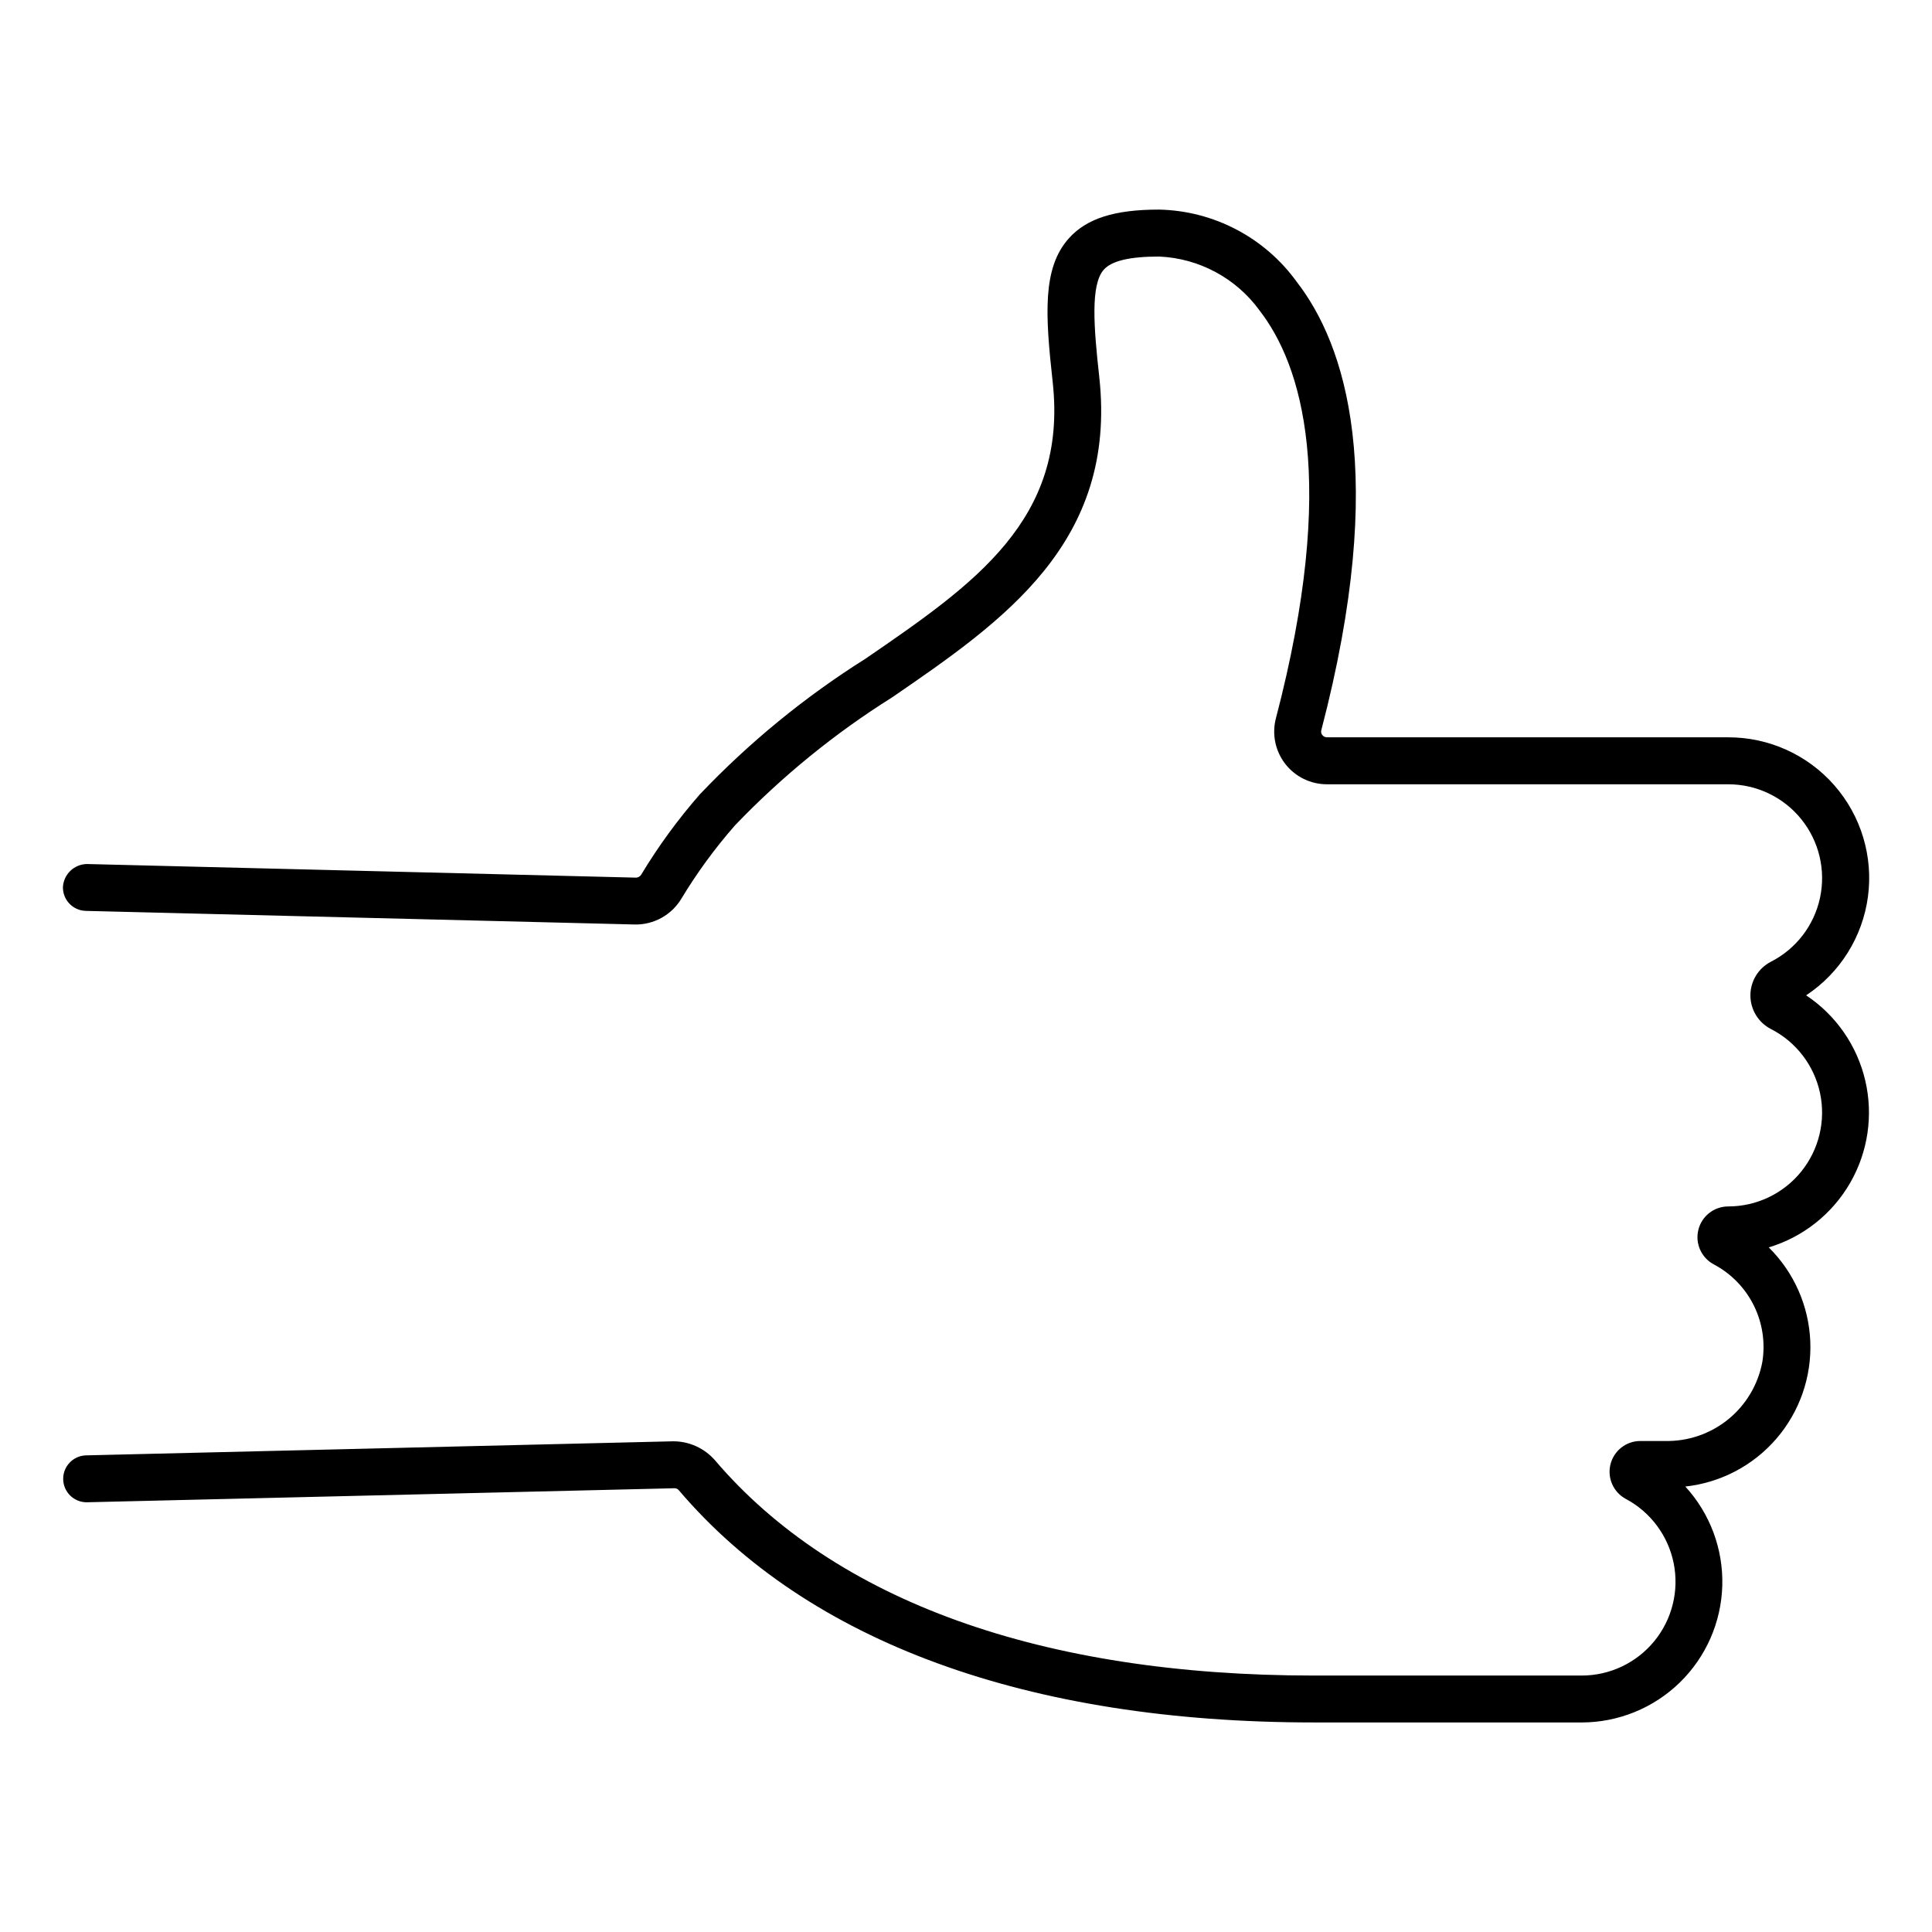
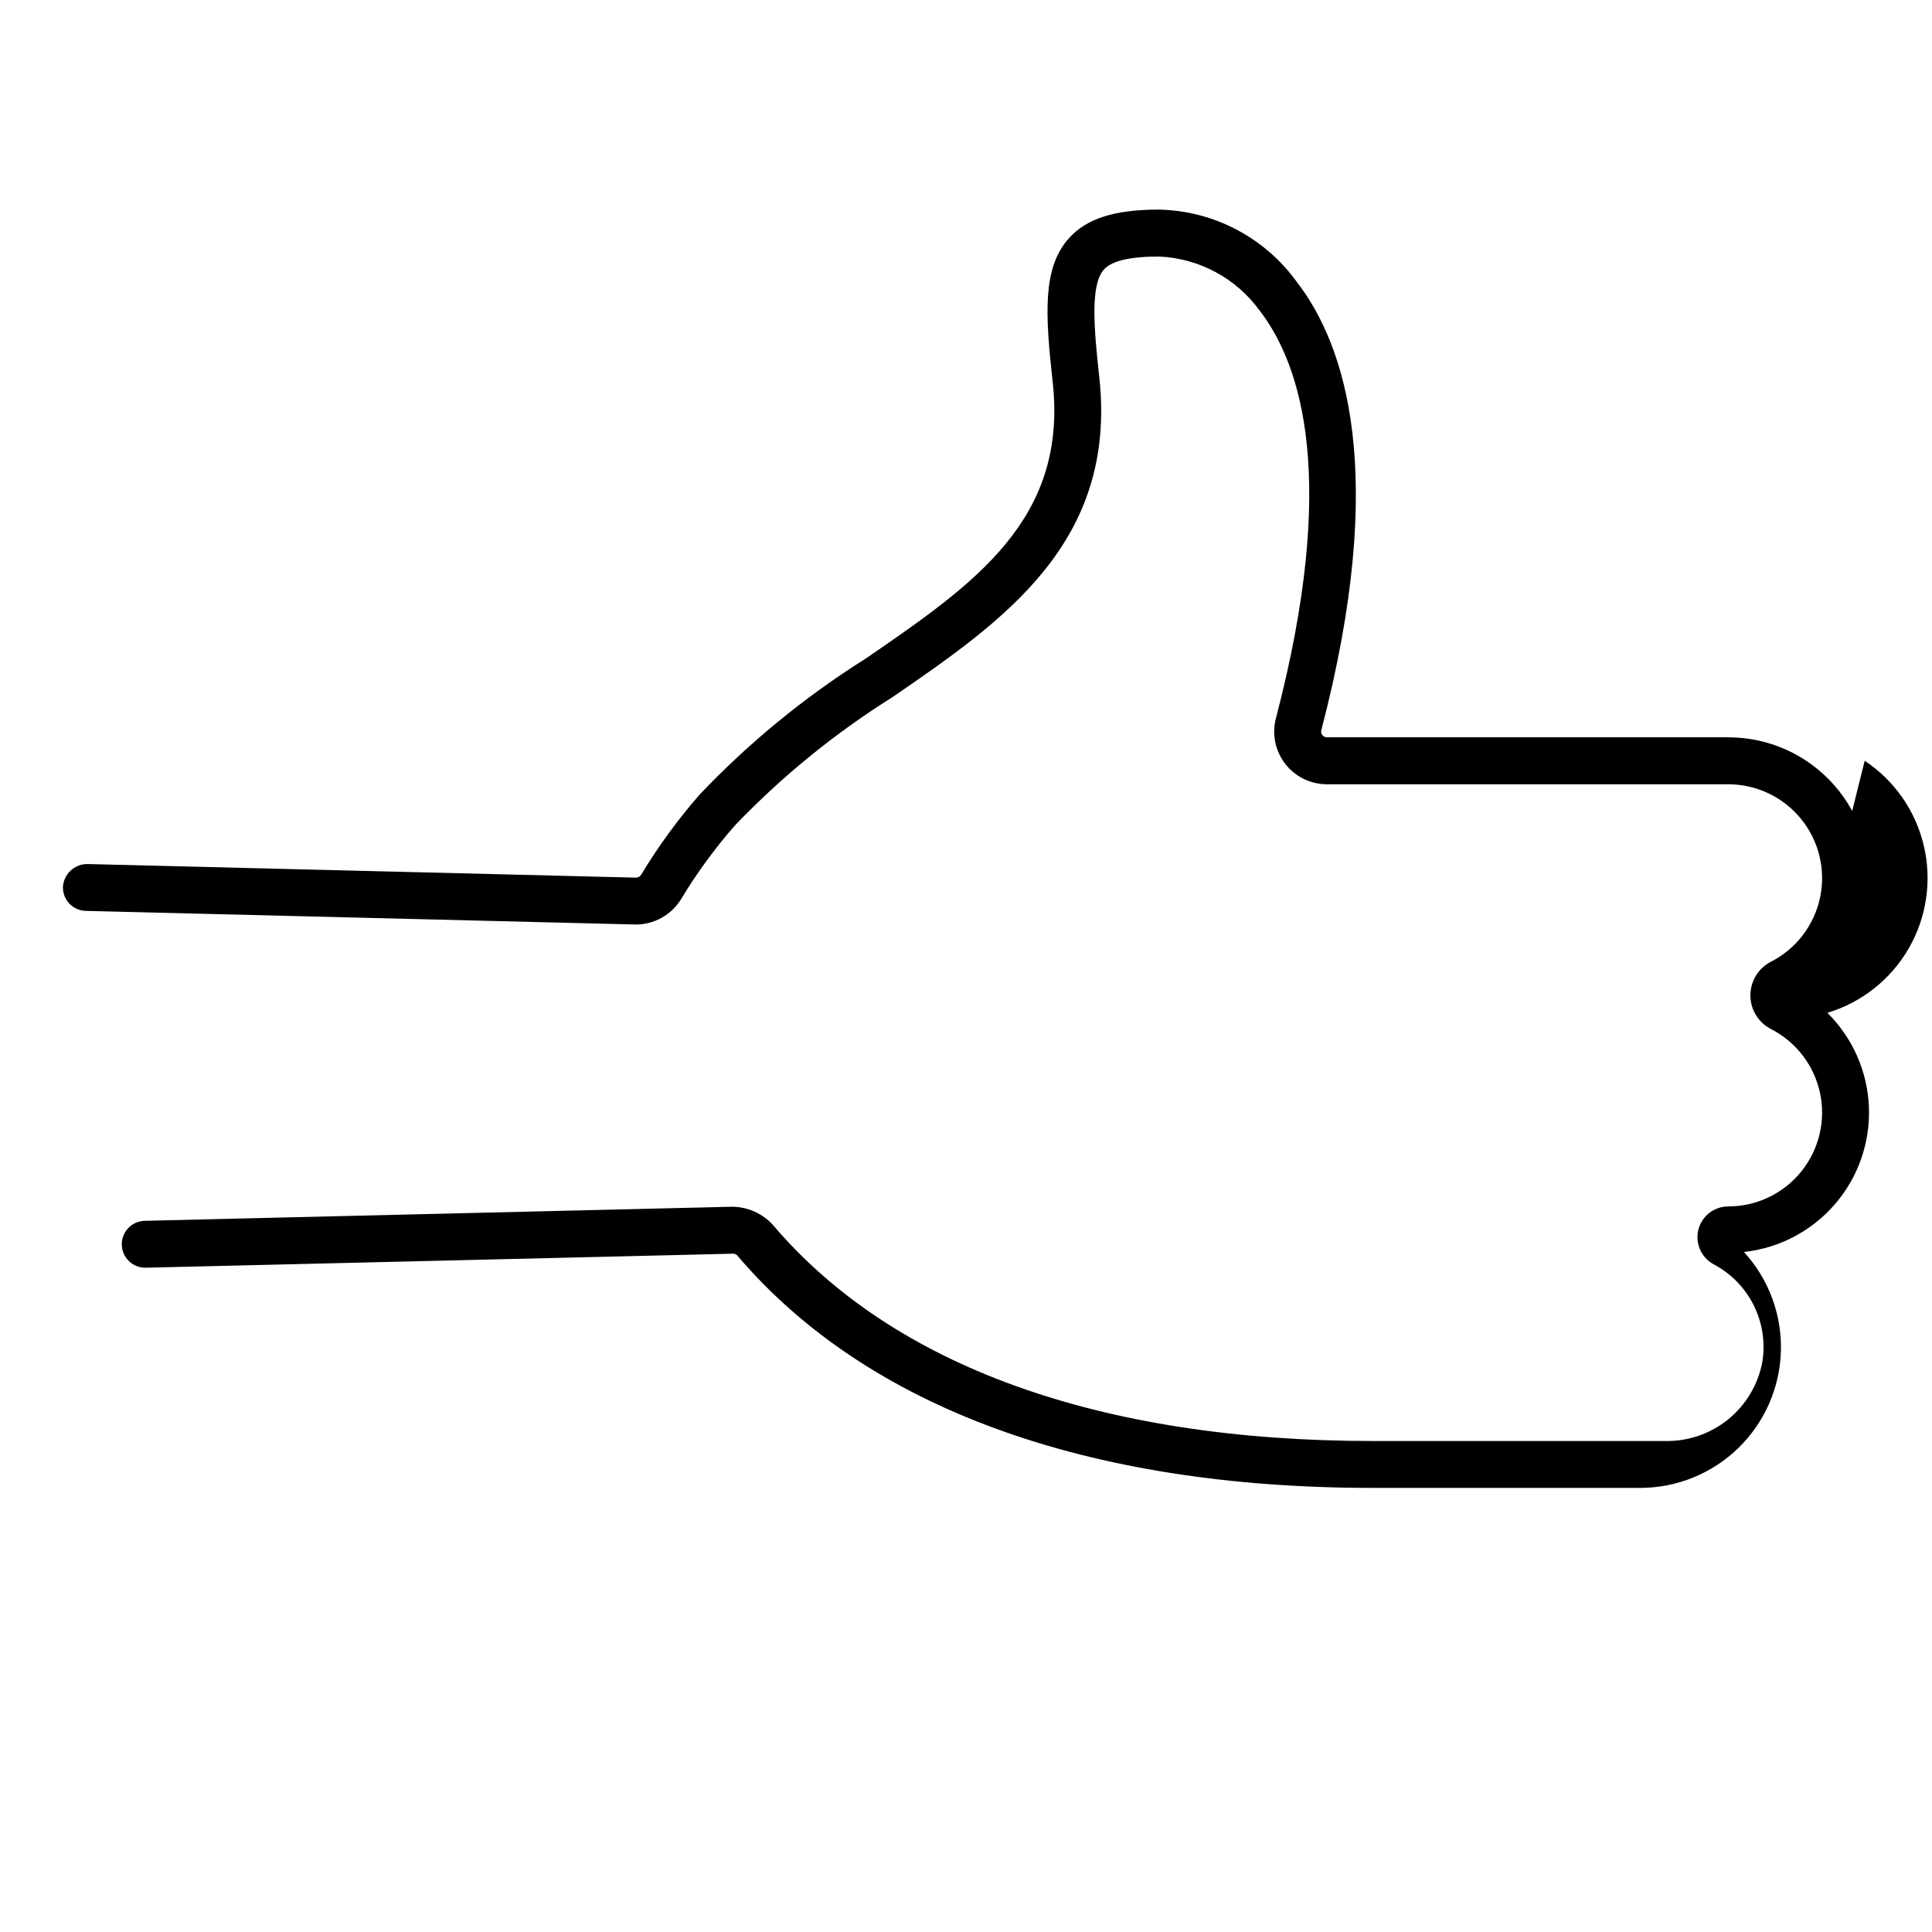
<svg xmlns="http://www.w3.org/2000/svg" fill="#000000" width="800px" height="800px" version="1.1" viewBox="144 144 512 512">
-   <path d="m622.65 407.77c8.973-5.938 14.941-15.465 16.375-26.129 1.43-10.664-1.816-21.43-8.906-29.523-7.09-8.094-17.332-12.73-28.09-12.719h-106.36c-0.488 0-0.949-0.227-1.246-0.617-0.285-0.355-0.387-0.824-0.266-1.262 17.824-68.172 6.324-102.23-6.481-118.79-8.484-11.777-22.016-18.883-36.531-19.184-11.801 0-19.145 2.348-23.875 7.598-7.055 7.859-6.273 20.199-4.297 38.102 4.031 36.508-20.816 53.551-49.559 73.289-16.09 10.117-30.855 22.207-43.953 35.98-5.789 6.613-10.98 13.723-15.516 21.246-0.289 0.484-0.797 0.793-1.355 0.824l-145.54-3.609c-3.375 0.047-6.148 2.68-6.371 6.047-0.09 3.43 2.617 6.281 6.047 6.371l145.52 3.606 0.004 0.004c5.027 0.078 9.719-2.523 12.312-6.832 4.156-6.891 8.918-13.398 14.223-19.449 12.438-12.977 26.43-24.375 41.66-33.93 29.348-20.152 59.695-40.988 54.871-84.891-1.457-13.203-2.363-24.465 1.211-28.449 2.086-2.332 6.867-3.465 14.609-3.465l-0.004-0.004c10.629 0.445 20.465 5.734 26.703 14.348 11.082 14.363 20.836 44.77 4.289 108.05l-0.004 0.004c-1.082 4.184-0.164 8.633 2.484 12.051 2.648 3.414 6.731 5.41 11.055 5.406h106.36c7.5 0.004 14.602 3.394 19.32 9.227s6.551 13.484 4.992 20.82c-1.562 7.34-6.352 13.582-13.039 16.988-3.328 1.723-5.418 5.156-5.418 8.906s2.09 7.184 5.418 8.906c6.684 3.406 11.473 9.648 13.035 16.984 1.559 7.336-0.273 14.984-4.992 20.816s-11.816 9.223-19.316 9.227c-3.742-0.008-7.012 2.531-7.926 6.16-0.918 3.633 0.758 7.418 4.055 9.184 4.59 2.422 8.305 6.227 10.617 10.875 2.309 4.644 3.102 9.902 2.266 15.023-1.121 5.973-4.328 11.355-9.047 15.188-4.719 3.828-10.645 5.859-16.723 5.731h-6.551c-3.738 0-6.996 2.539-7.91 6.164-0.914 3.625 0.754 7.406 4.047 9.176 6.574 3.5 11.234 9.766 12.699 17.07 1.461 7.301-0.426 14.879-5.148 20.641-4.719 5.762-11.773 9.105-19.223 9.109h-70.988c-72.043 0-126.96-19.758-158.77-57.121-2.769-3.133-6.742-4.938-10.922-4.961l-155.77 3.731c-3.367 0.129-6.023 2.918-5.981 6.289 0.039 3.371 2.762 6.094 6.133 6.141h0.152l155.74-3.719h0.031-0.004c0.441 0.004 0.855 0.215 1.125 0.562 34.258 40.234 92.445 61.504 168.24 61.504l70.992 0.004c9.703-0.008 19.027-3.797 25.984-10.562 6.957-6.766 11.008-15.977 11.285-25.68 0.277-9.699-3.238-19.129-9.797-26.281 9.363-1.016 17.988-5.551 24.137-12.684 6.148-7.133 9.359-16.336 8.984-25.746-0.375-9.41-4.312-18.324-11.008-24.945 9.09-2.738 16.793-8.836 21.547-17.055 4.75-8.219 6.191-17.941 4.023-27.184-2.164-9.242-7.769-17.312-15.676-22.566z" />
+   <path d="m622.65 407.77c8.973-5.938 14.941-15.465 16.375-26.129 1.43-10.664-1.816-21.43-8.906-29.523-7.09-8.094-17.332-12.73-28.09-12.719h-106.36c-0.488 0-0.949-0.227-1.246-0.617-0.285-0.355-0.387-0.824-0.266-1.262 17.824-68.172 6.324-102.23-6.481-118.79-8.484-11.777-22.016-18.883-36.531-19.184-11.801 0-19.145 2.348-23.875 7.598-7.055 7.859-6.273 20.199-4.297 38.102 4.031 36.508-20.816 53.551-49.559 73.289-16.09 10.117-30.855 22.207-43.953 35.98-5.789 6.613-10.98 13.723-15.516 21.246-0.289 0.484-0.797 0.793-1.355 0.824l-145.54-3.609c-3.375 0.047-6.148 2.68-6.371 6.047-0.09 3.43 2.617 6.281 6.047 6.371l145.52 3.606 0.004 0.004c5.027 0.078 9.719-2.523 12.312-6.832 4.156-6.891 8.918-13.398 14.223-19.449 12.438-12.977 26.43-24.375 41.66-33.93 29.348-20.152 59.695-40.988 54.871-84.891-1.457-13.203-2.363-24.465 1.211-28.449 2.086-2.332 6.867-3.465 14.609-3.465l-0.004-0.004c10.629 0.445 20.465 5.734 26.703 14.348 11.082 14.363 20.836 44.77 4.289 108.05l-0.004 0.004c-1.082 4.184-0.164 8.633 2.484 12.051 2.648 3.414 6.731 5.41 11.055 5.406h106.36c7.5 0.004 14.602 3.394 19.32 9.227s6.551 13.484 4.992 20.82c-1.562 7.34-6.352 13.582-13.039 16.988-3.328 1.723-5.418 5.156-5.418 8.906s2.09 7.184 5.418 8.906c6.684 3.406 11.473 9.648 13.035 16.984 1.559 7.336-0.273 14.984-4.992 20.816s-11.816 9.223-19.316 9.227c-3.742-0.008-7.012 2.531-7.926 6.16-0.918 3.633 0.758 7.418 4.055 9.184 4.59 2.422 8.305 6.227 10.617 10.875 2.309 4.644 3.102 9.902 2.266 15.023-1.121 5.973-4.328 11.355-9.047 15.188-4.719 3.828-10.645 5.859-16.723 5.731h-6.551h-70.988c-72.043 0-126.96-19.758-158.77-57.121-2.769-3.133-6.742-4.938-10.922-4.961l-155.77 3.731c-3.367 0.129-6.023 2.918-5.981 6.289 0.039 3.371 2.762 6.094 6.133 6.141h0.152l155.74-3.719h0.031-0.004c0.441 0.004 0.855 0.215 1.125 0.562 34.258 40.234 92.445 61.504 168.24 61.504l70.992 0.004c9.703-0.008 19.027-3.797 25.984-10.562 6.957-6.766 11.008-15.977 11.285-25.68 0.277-9.699-3.238-19.129-9.797-26.281 9.363-1.016 17.988-5.551 24.137-12.684 6.148-7.133 9.359-16.336 8.984-25.746-0.375-9.41-4.312-18.324-11.008-24.945 9.09-2.738 16.793-8.836 21.547-17.055 4.75-8.219 6.191-17.941 4.023-27.184-2.164-9.242-7.769-17.312-15.676-22.566z" />
</svg>